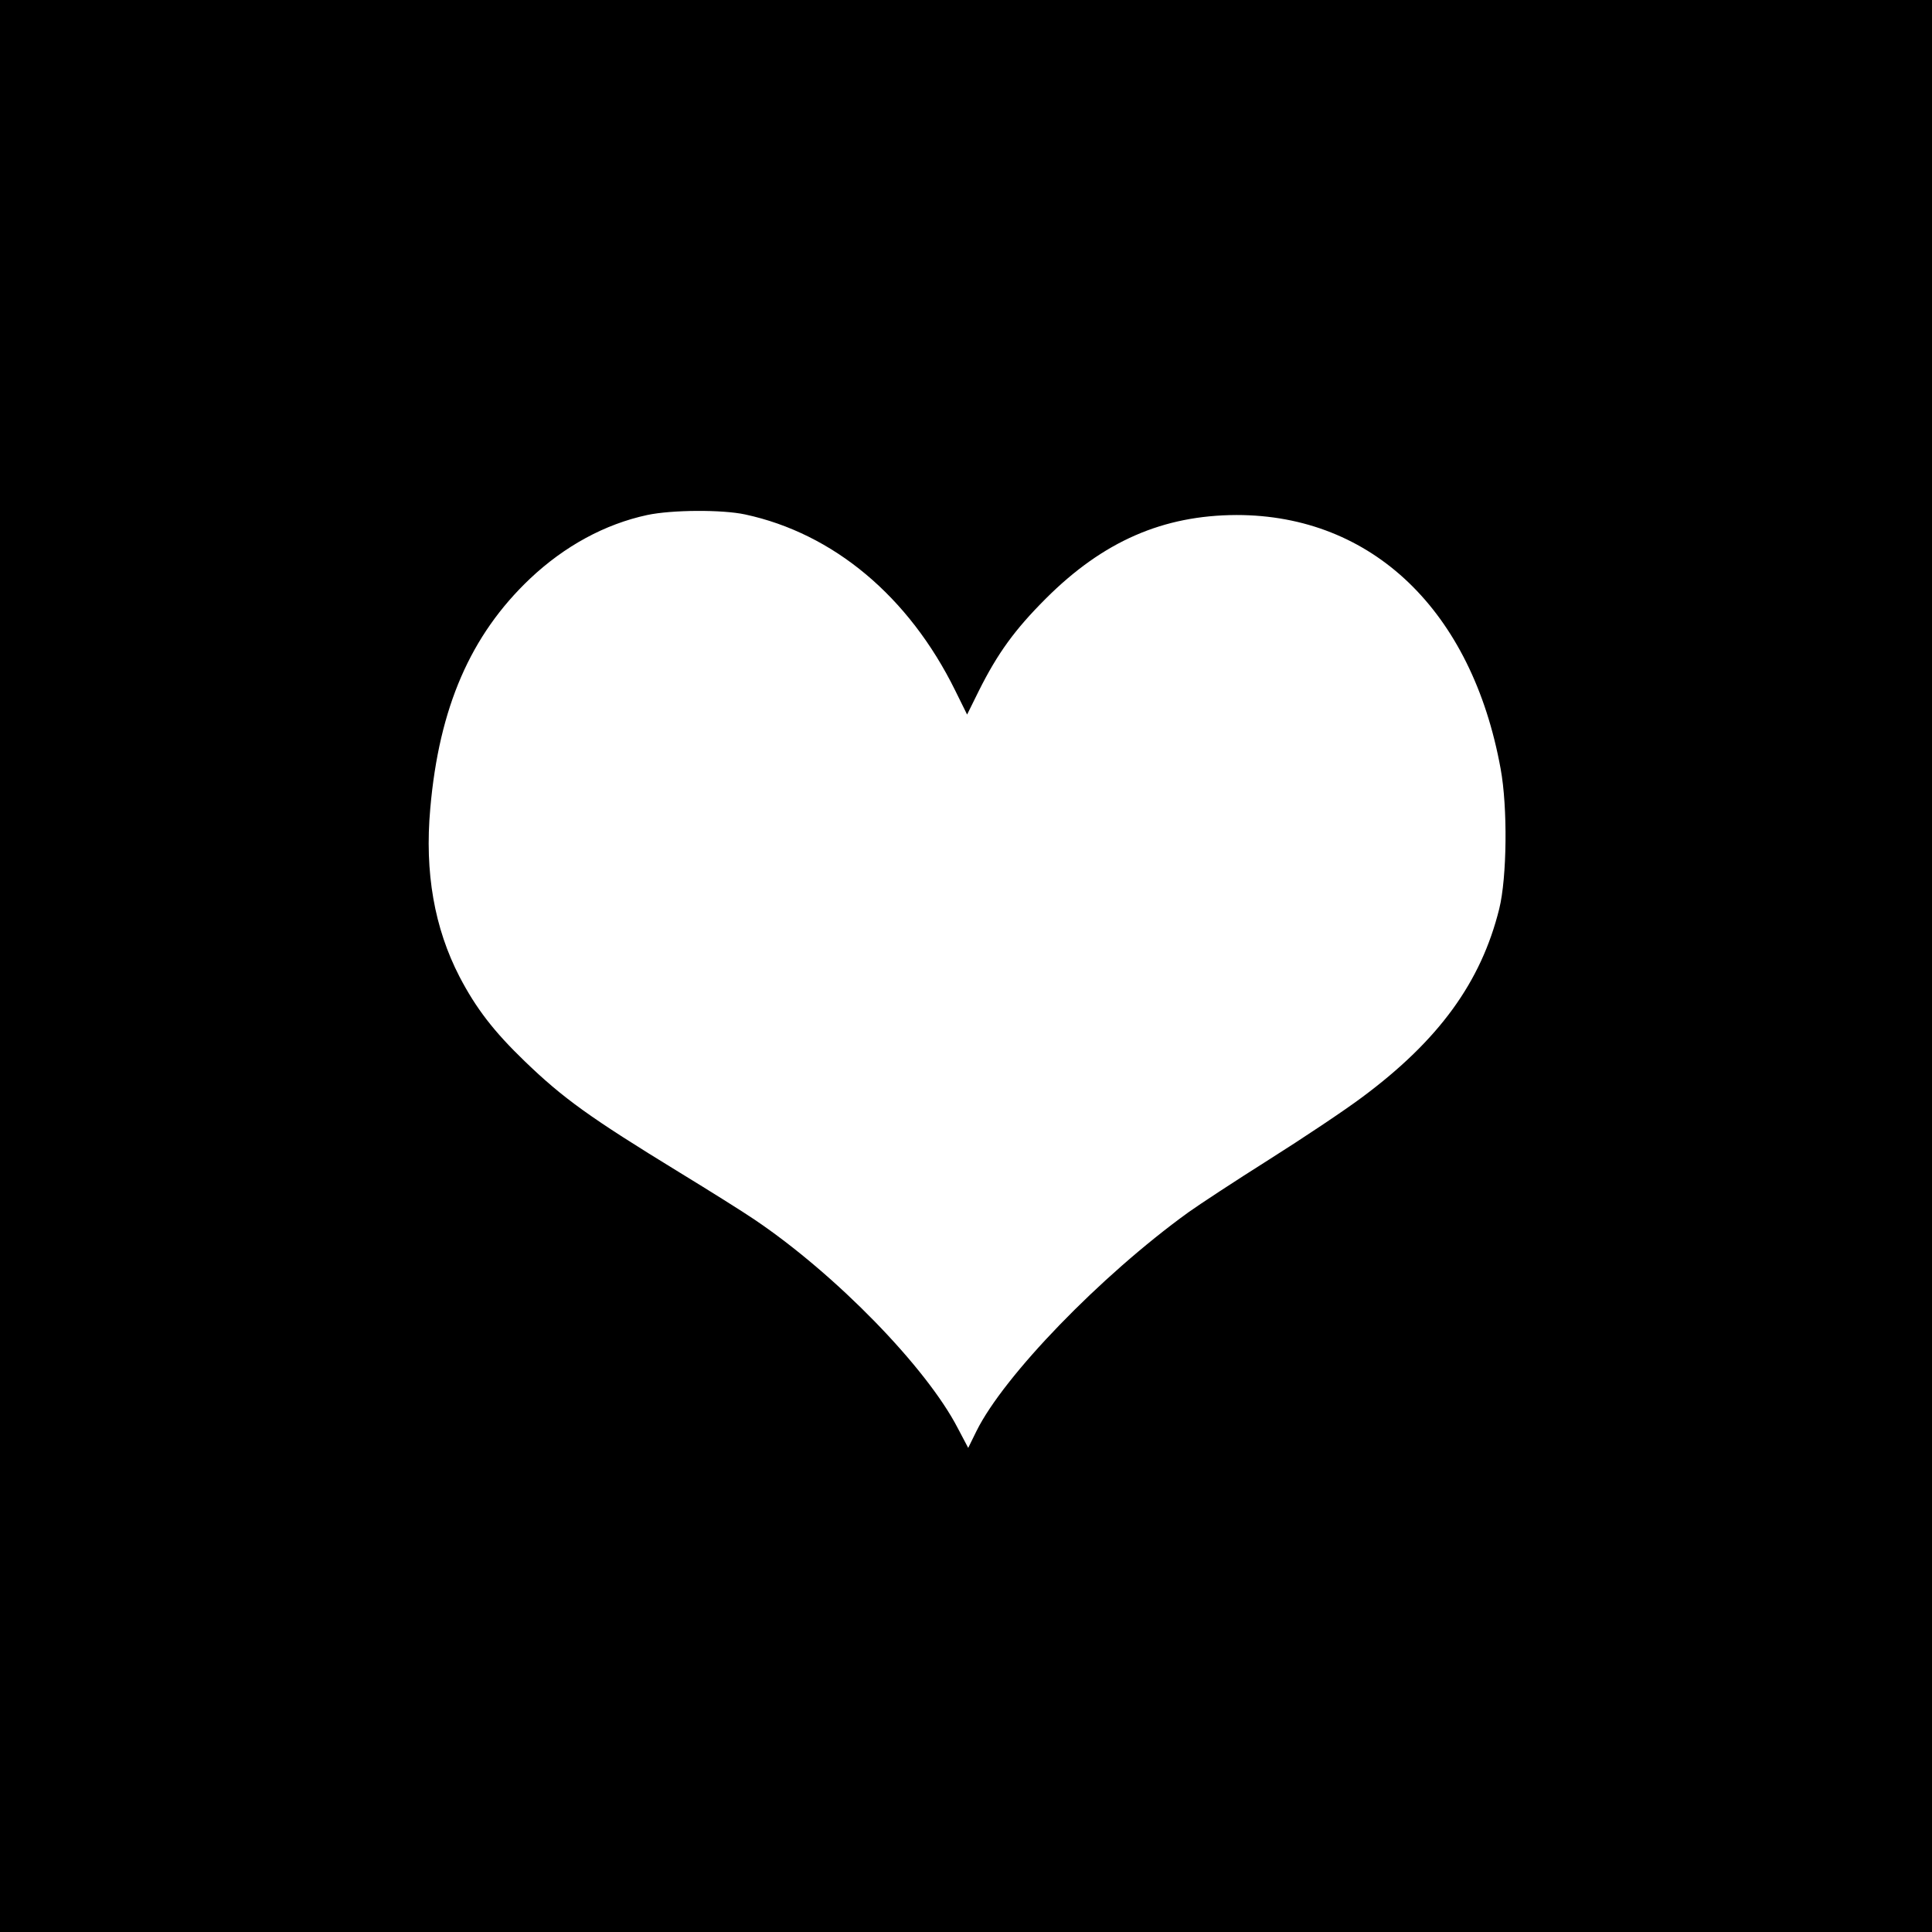
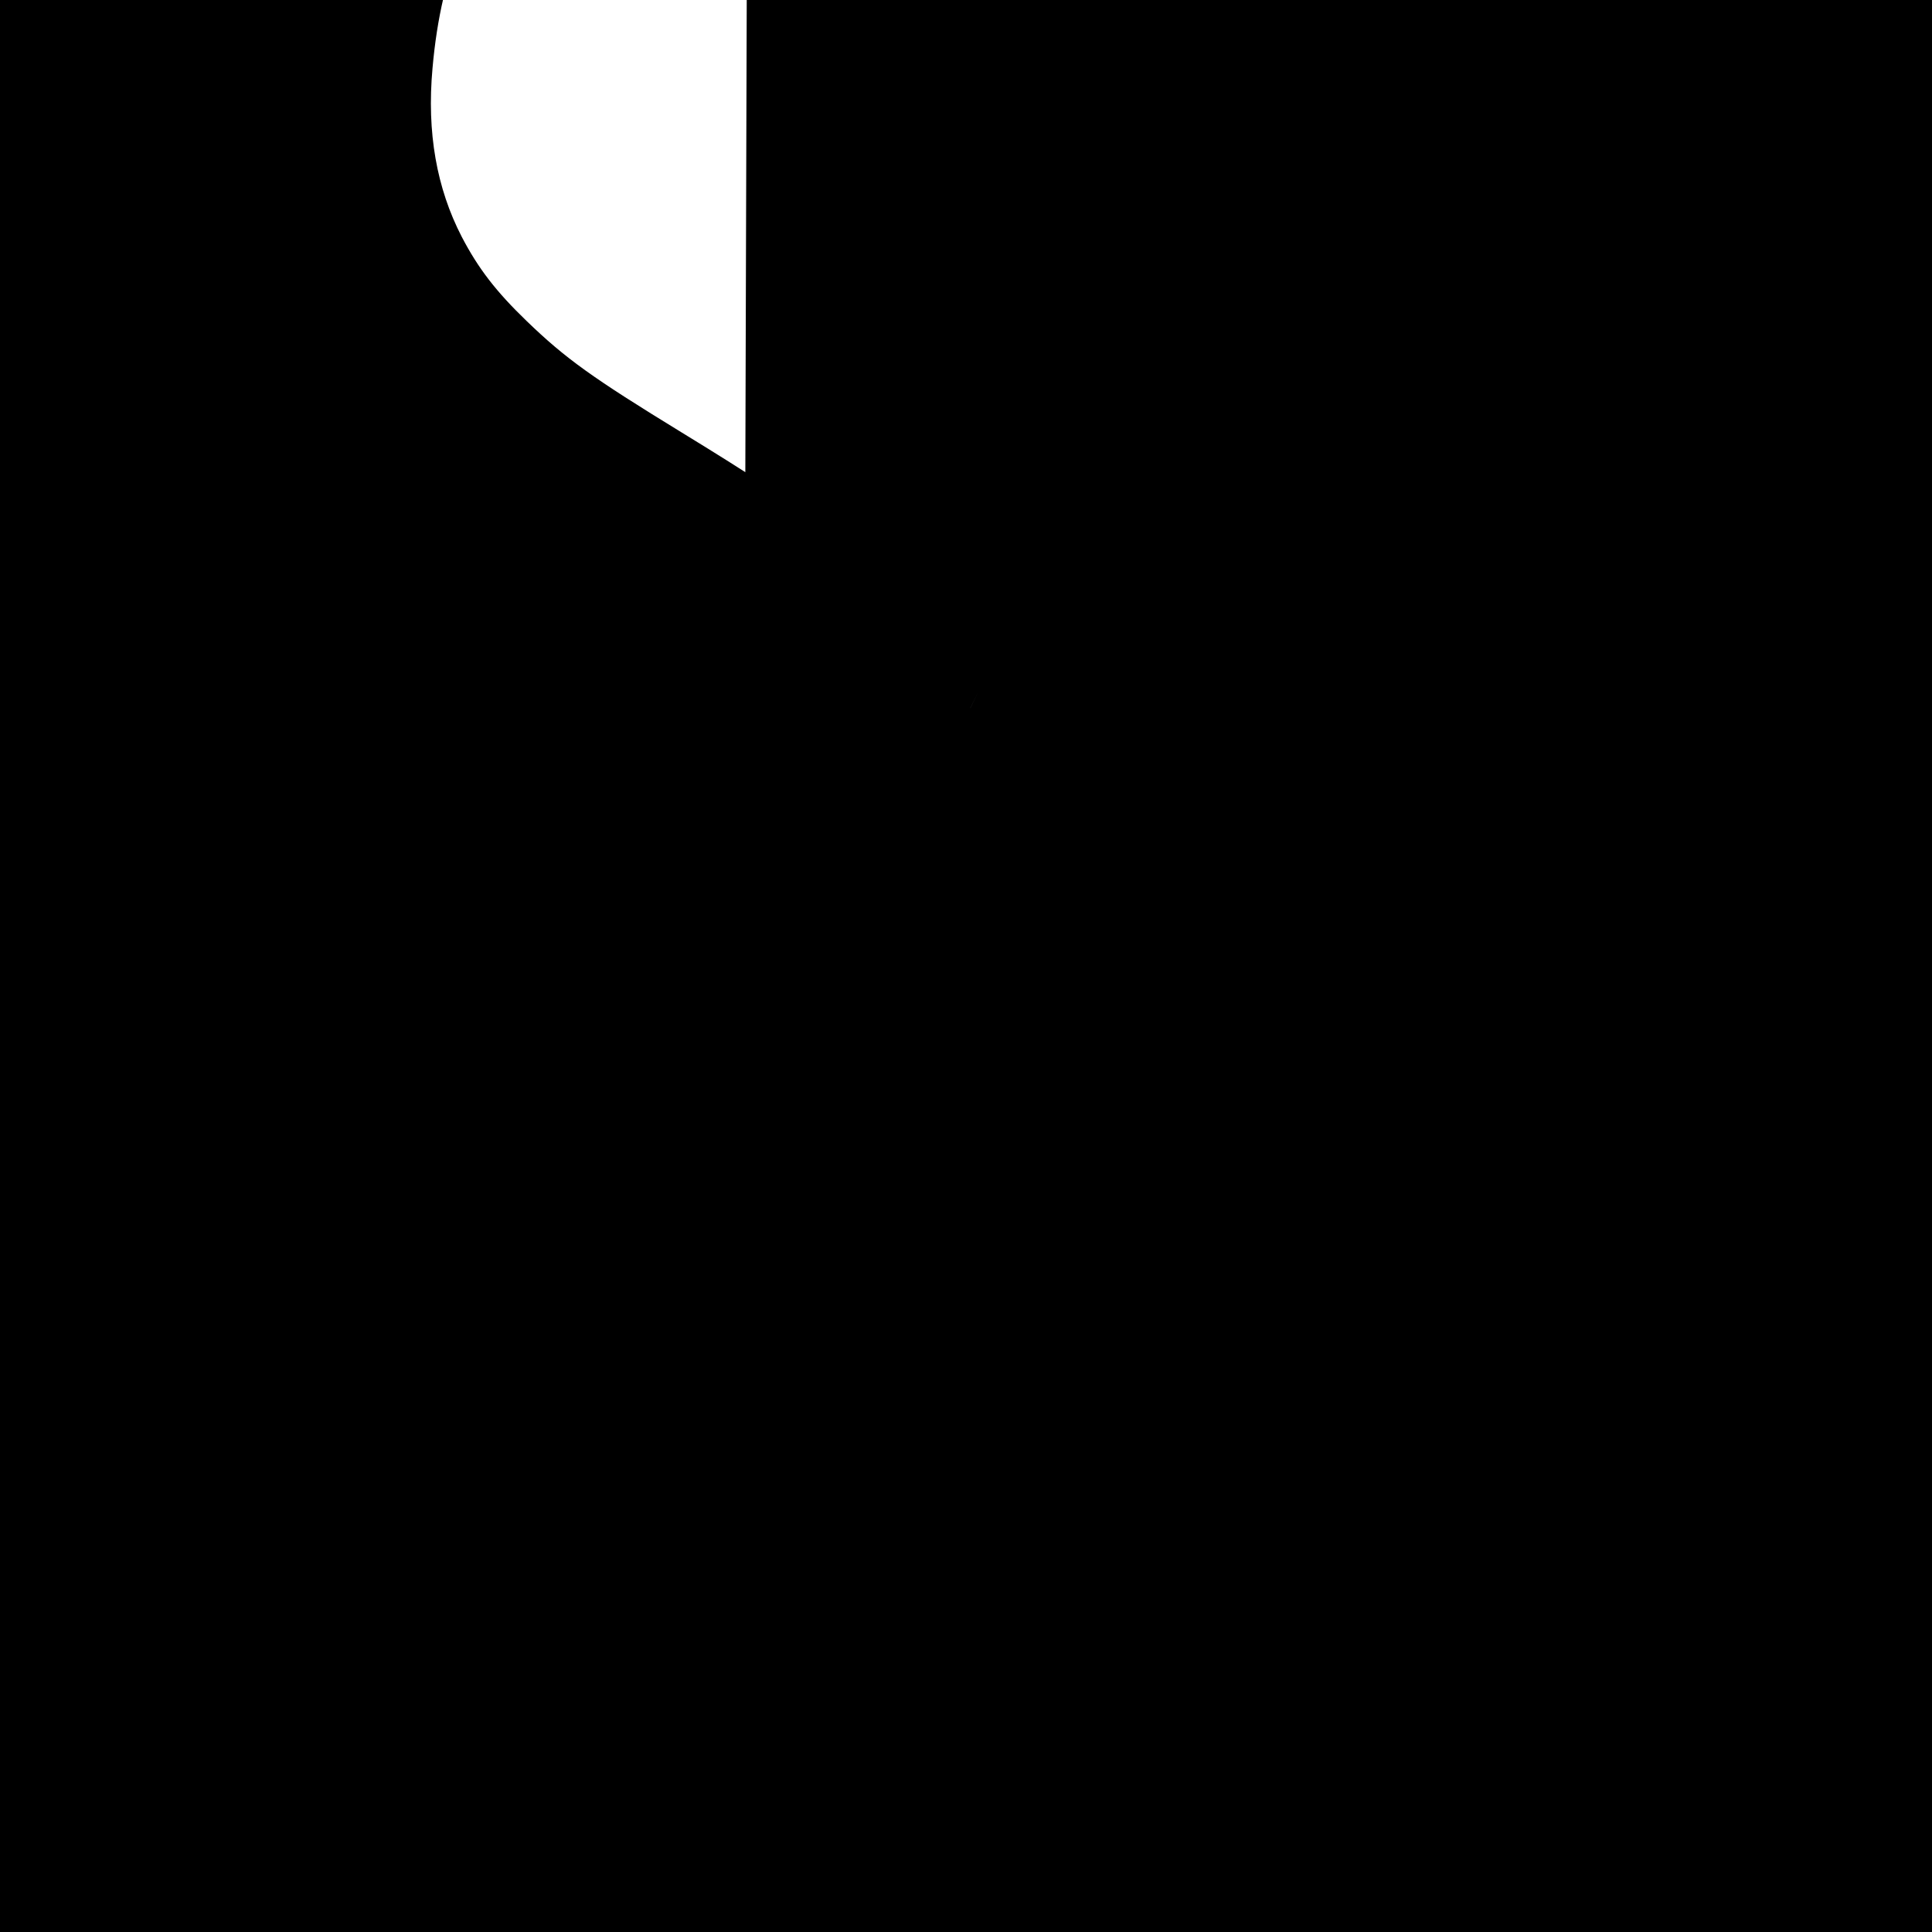
<svg xmlns="http://www.w3.org/2000/svg" version="1.0" width="700pt" height="700pt" viewBox="0 0 700 700" preserveAspectRatio="xMidYMid meet">
  <g transform="translate(0,700) scale(0.1,-0.1)" fill="#000000" stroke="none">
-     <path d="M0 3500 l0 -3500 3500 0 3500 0 0 3500 0 3500 -3500 0 -3500 0 0 -3500z m2700 1636 c320 -69 593 -297 761 -638 l43 -87 42 85 c69 138 131 223 243 335 208 208 425 302 691 303 492 0 853 -347 957 -919 26 -140 23 -395 -5 -508 -66 -266 -219 -476 -496 -682 -64 -48 -217 -150 -339 -227 -122 -77 -253 -163 -292 -191 -318 -230 -668 -592 -767 -792 l-30 -61 -38 72 c-114 220 -441 556 -736 755 -41 28 -164 105 -272 171 -325 199 -421 268 -561 403 -112 108 -176 191 -236 306 -91 176 -127 378 -106 610 32 366 146 628 361 832 126 119 272 198 425 231 90 19 271 20 355 2z" />
+     <path d="M0 3500 l0 -3500 3500 0 3500 0 0 3500 0 3500 -3500 0 -3500 0 0 -3500z m2700 1636 c320 -69 593 -297 761 -638 l43 -87 42 85 l-30 -61 -38 72 c-114 220 -441 556 -736 755 -41 28 -164 105 -272 171 -325 199 -421 268 -561 403 -112 108 -176 191 -236 306 -91 176 -127 378 -106 610 32 366 146 628 361 832 126 119 272 198 425 231 90 19 271 20 355 2z" />
  </g>
</svg>